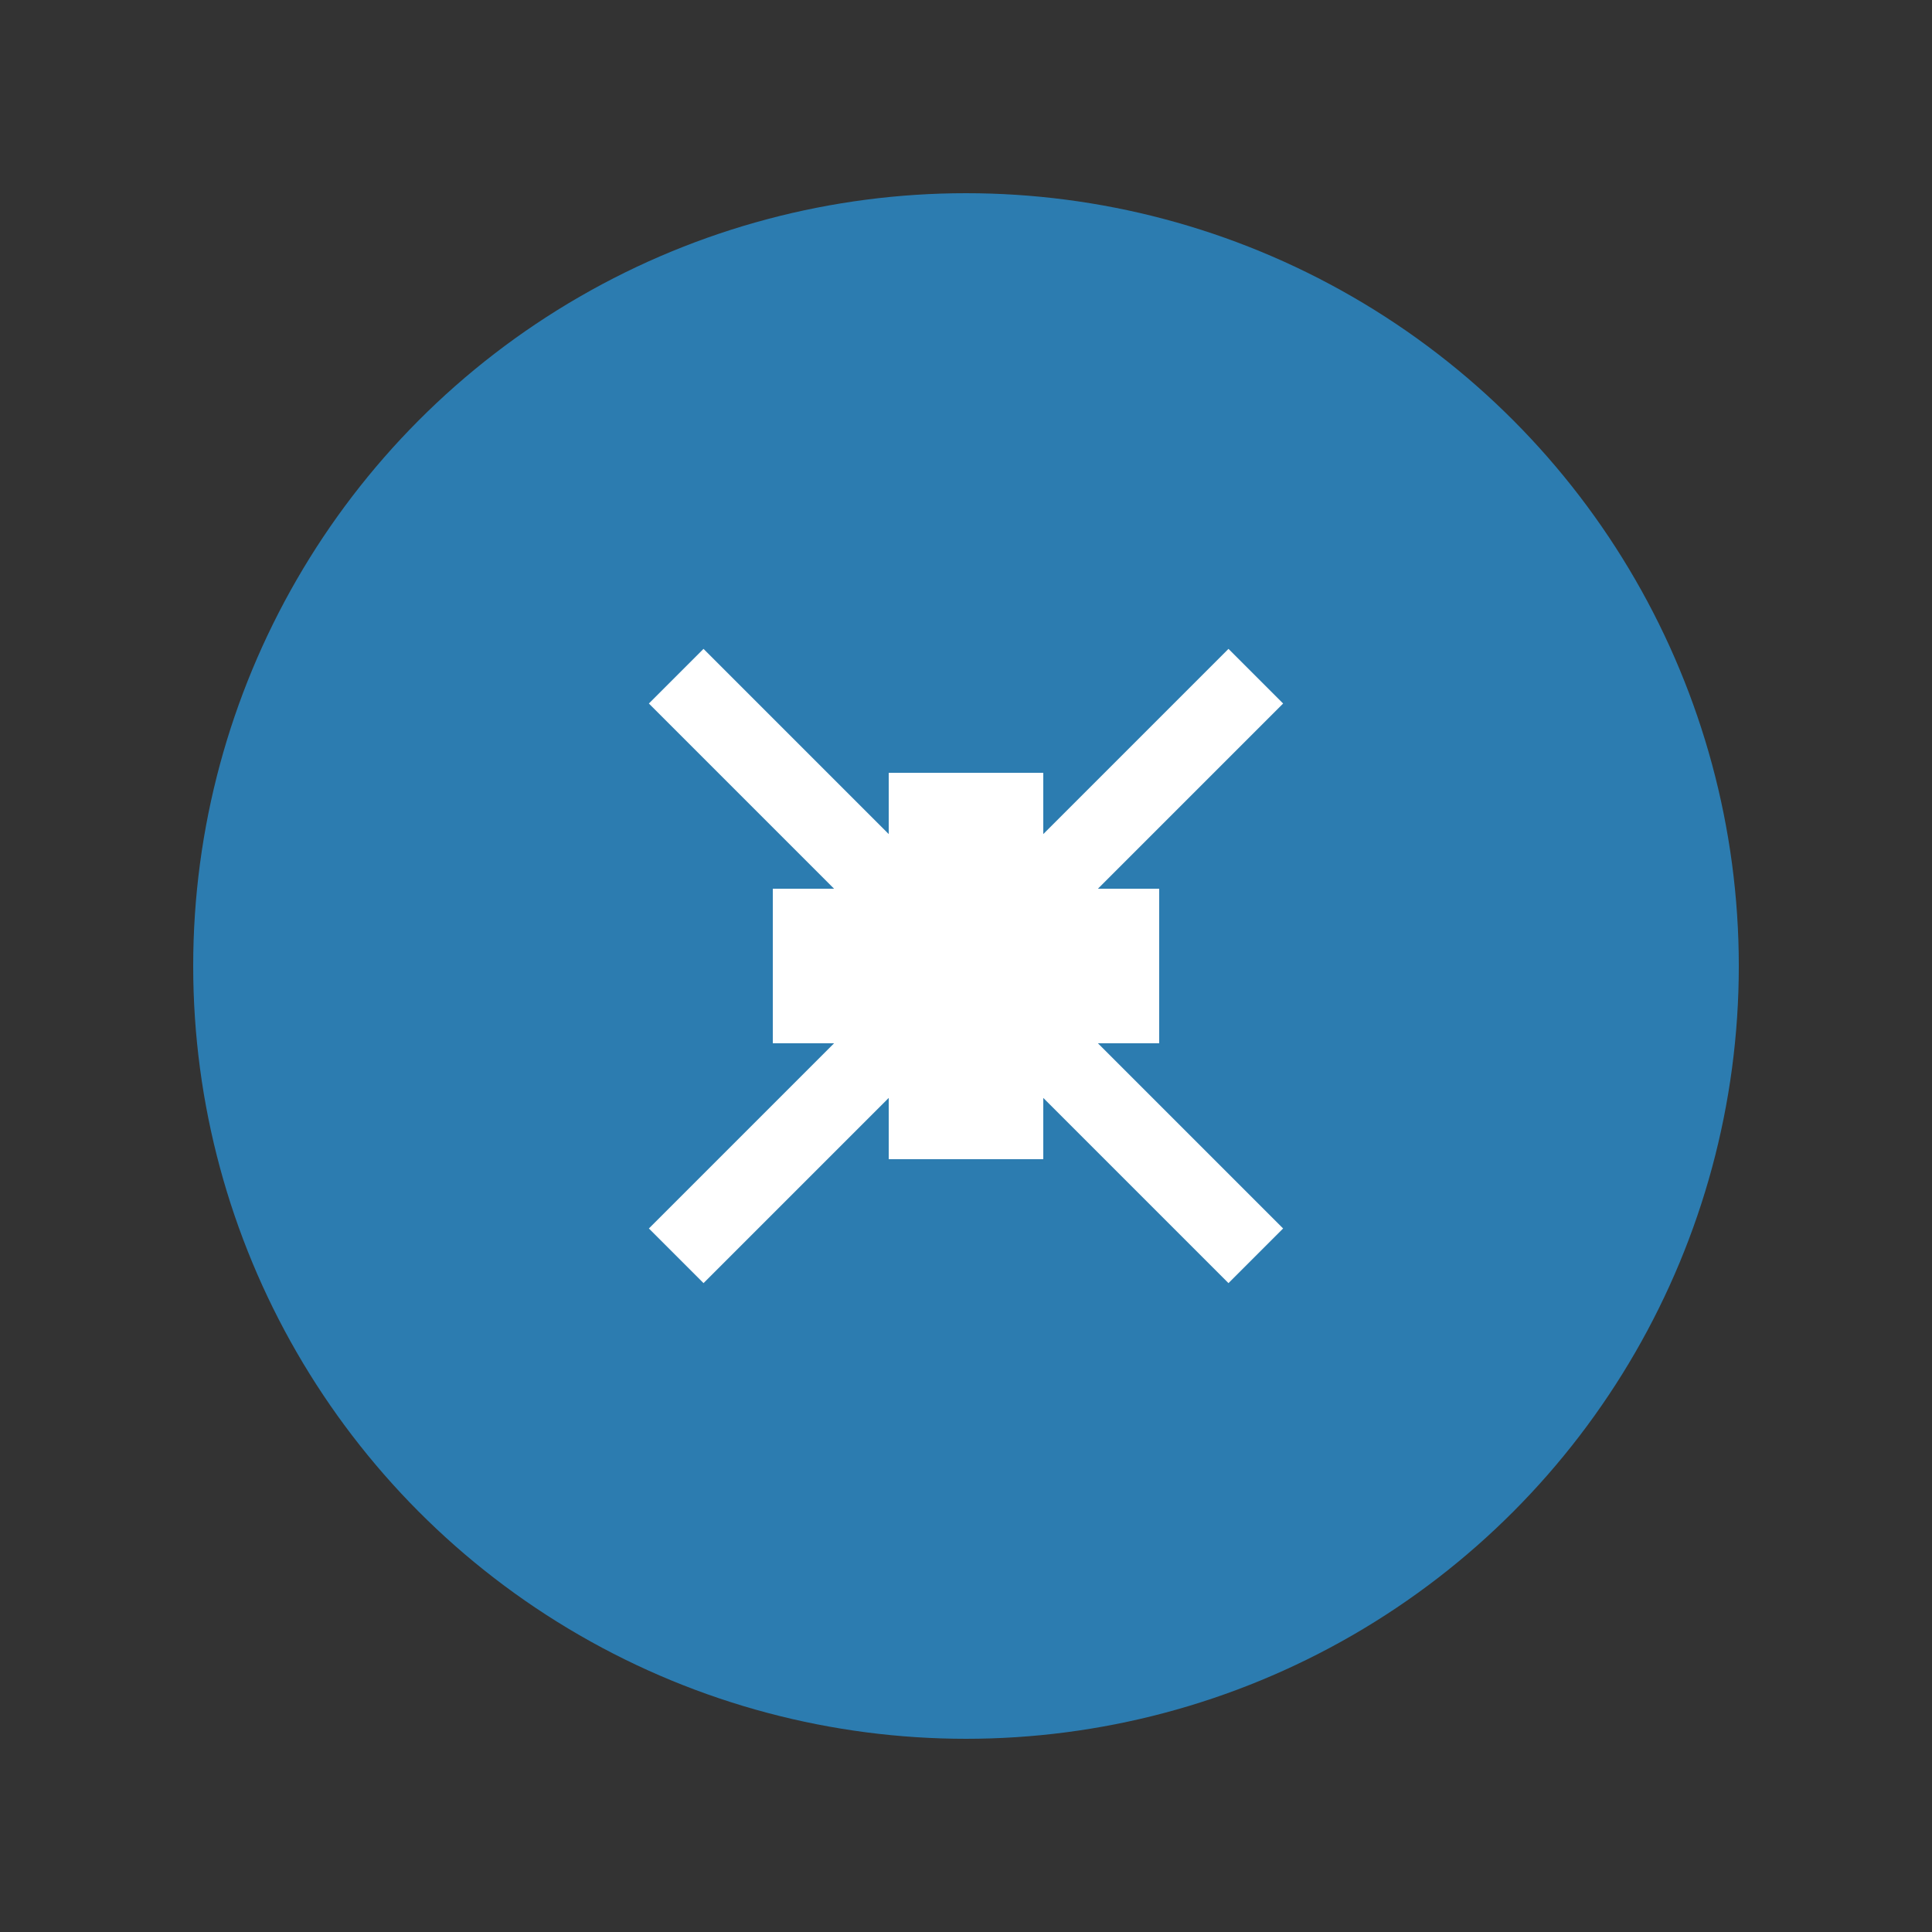
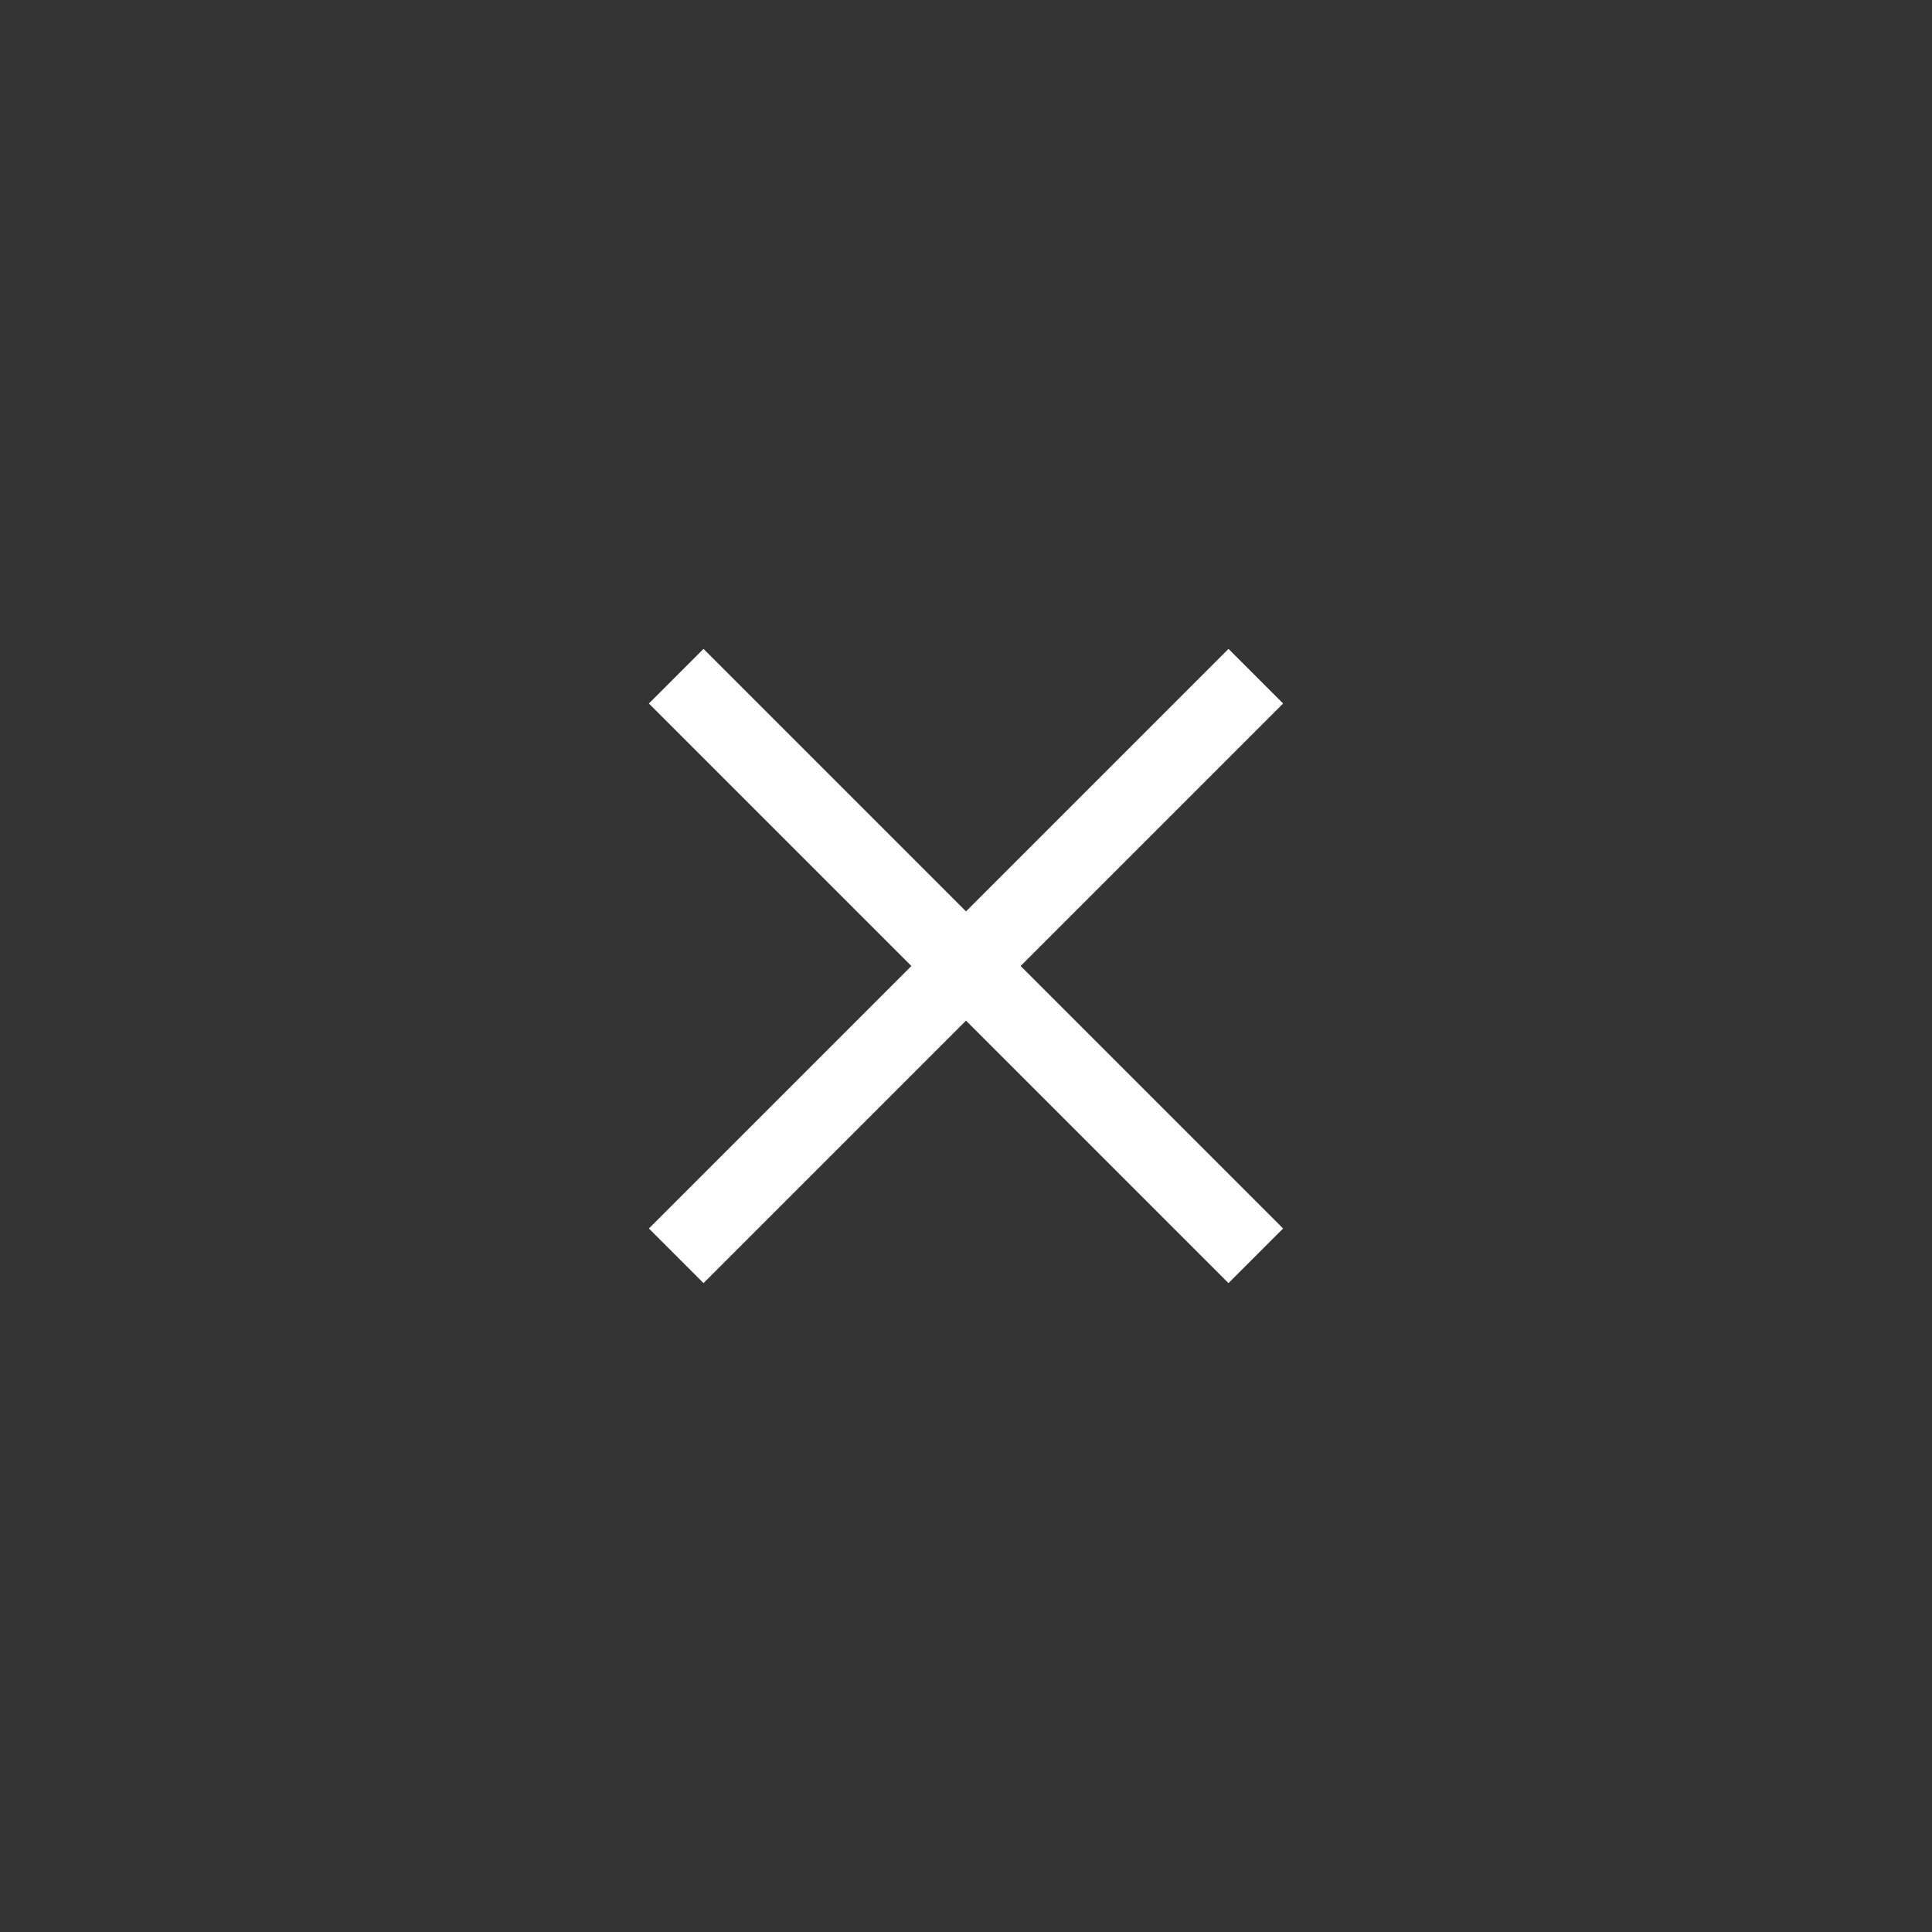
<svg xmlns="http://www.w3.org/2000/svg" viewBox="0 0 100 100">
  <rect x="0" y="0" width="100" height="100" fill="#333333" stroke="none" />
-   <circle cx="50" cy="50" r="40" fill="#2C7CB0" />
-   <path d="M50 40 L50 60 M40 50 L60 50" stroke="white" stroke-width="8" fill="none" />
  <path d="M35 35 L65 65 M65 35 L35 65" stroke="white" stroke-width="4" fill="none" />
</svg>